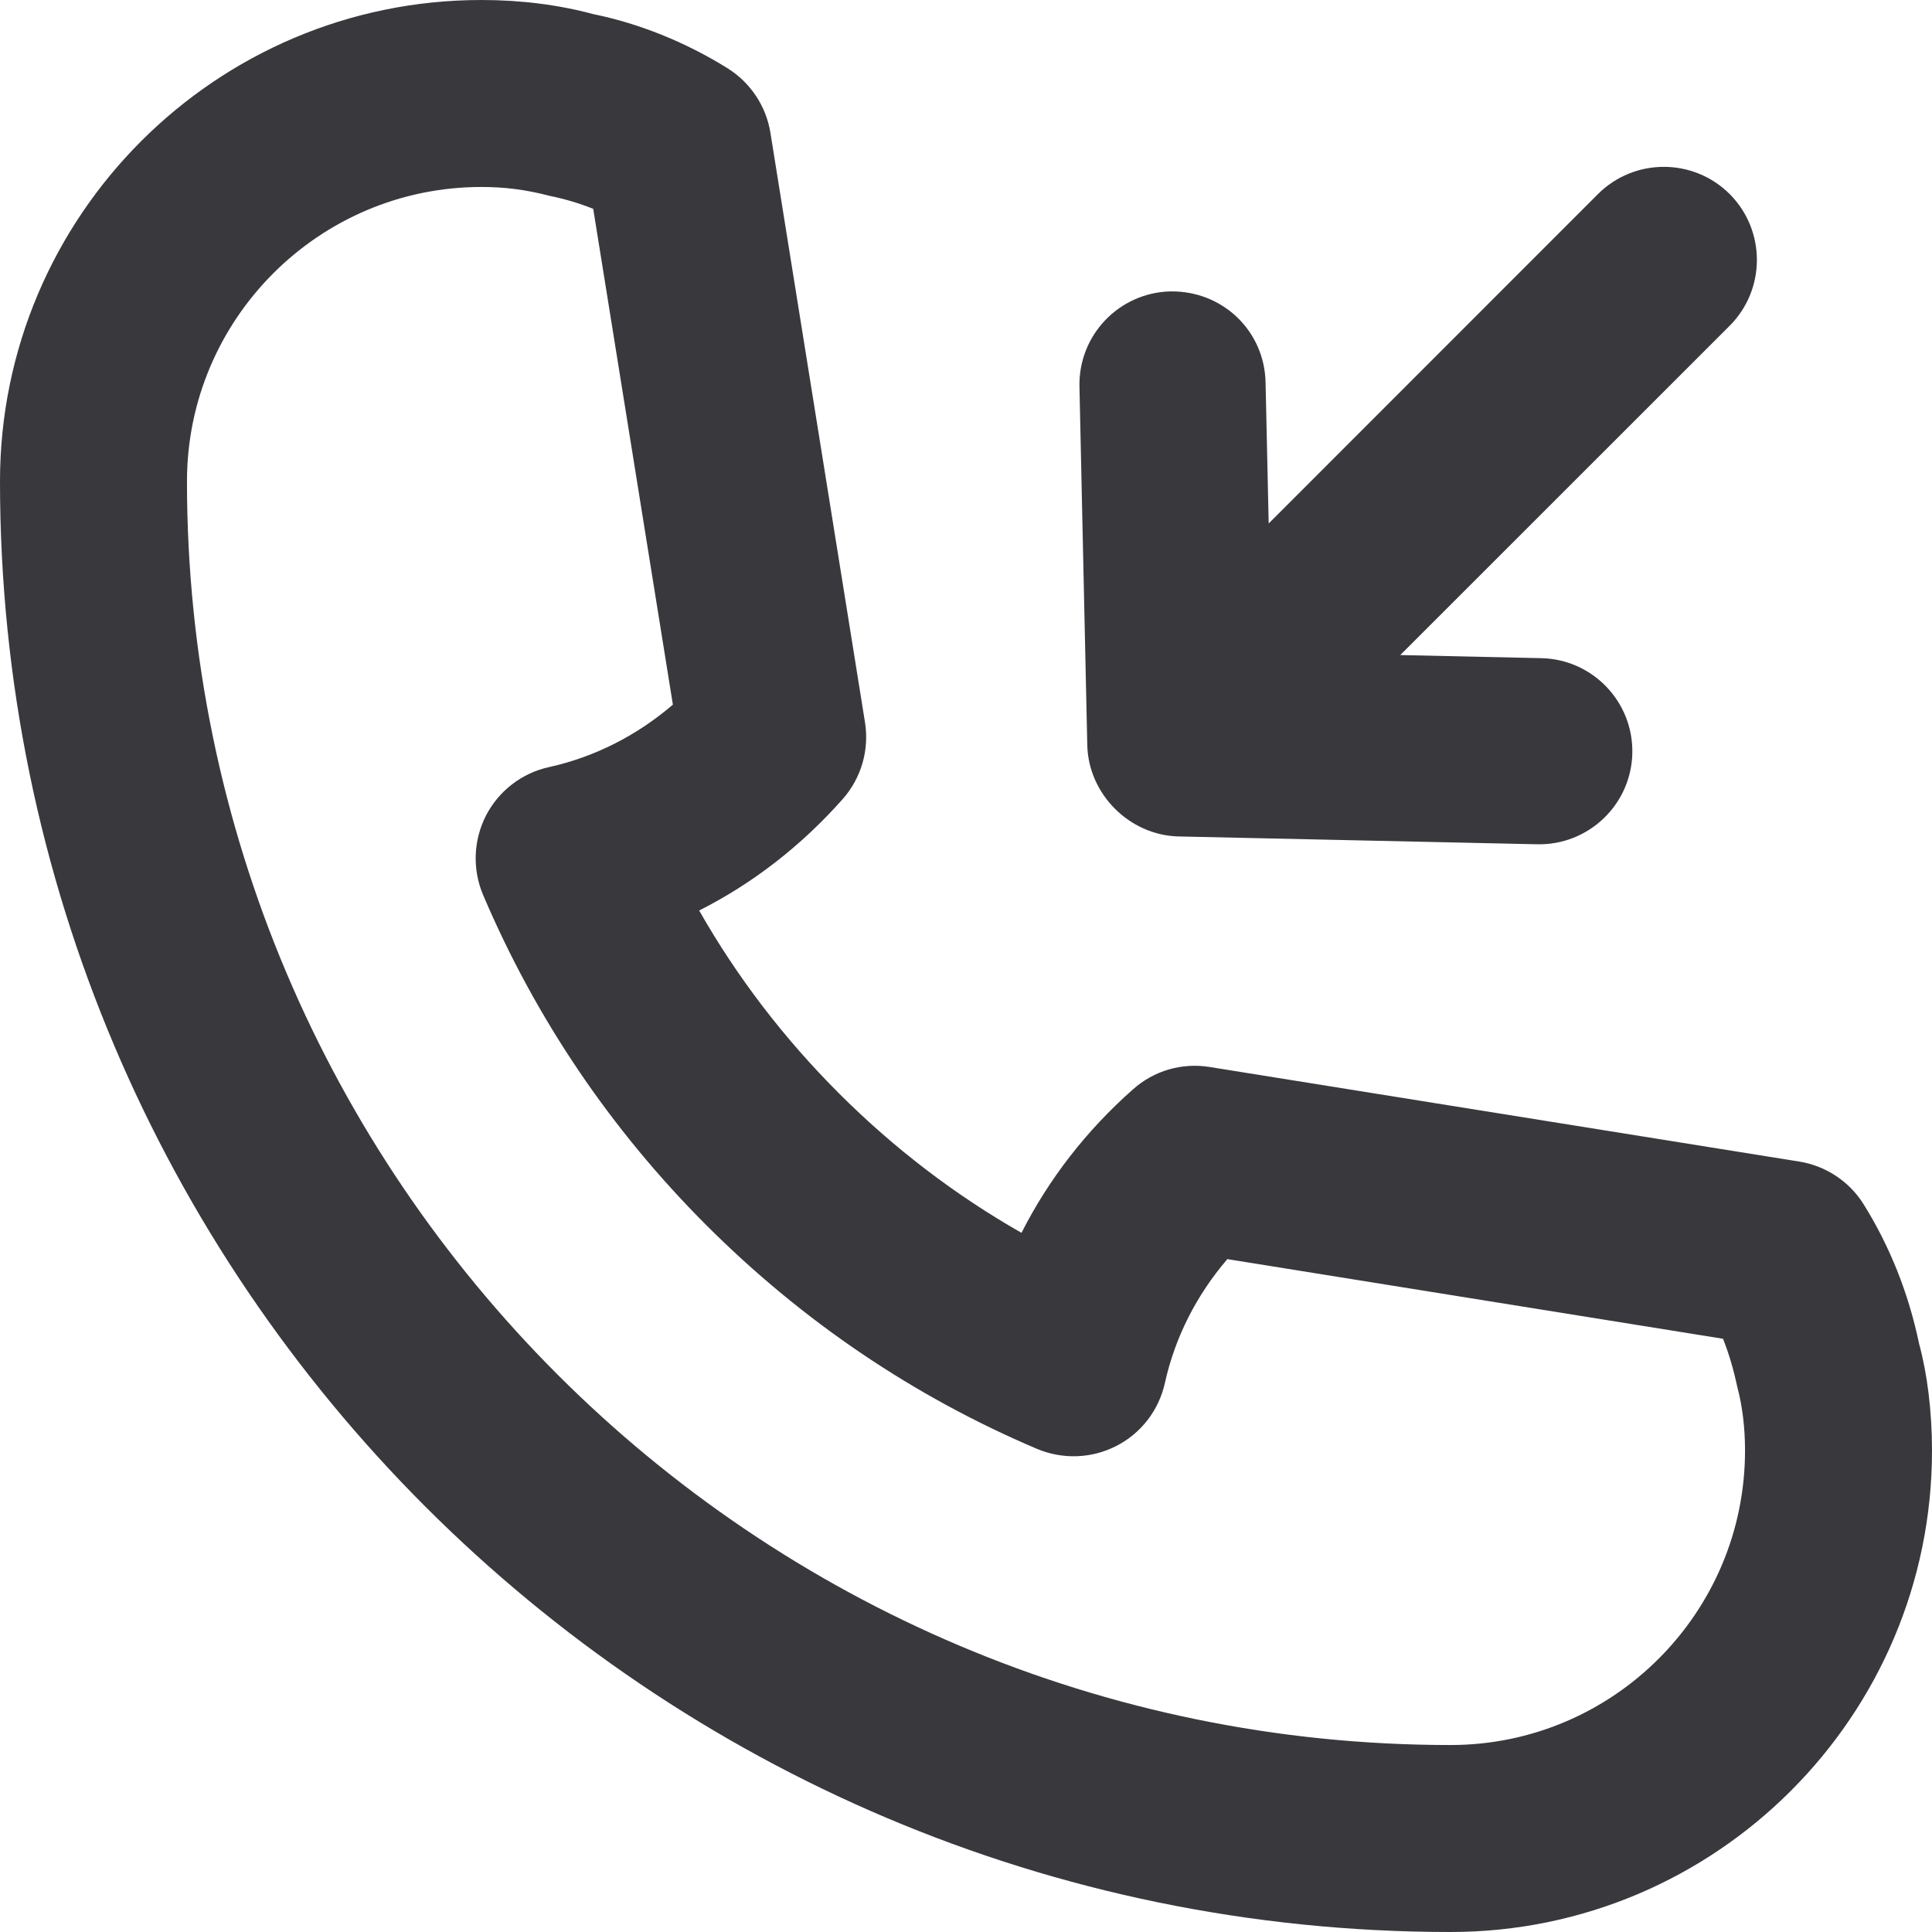
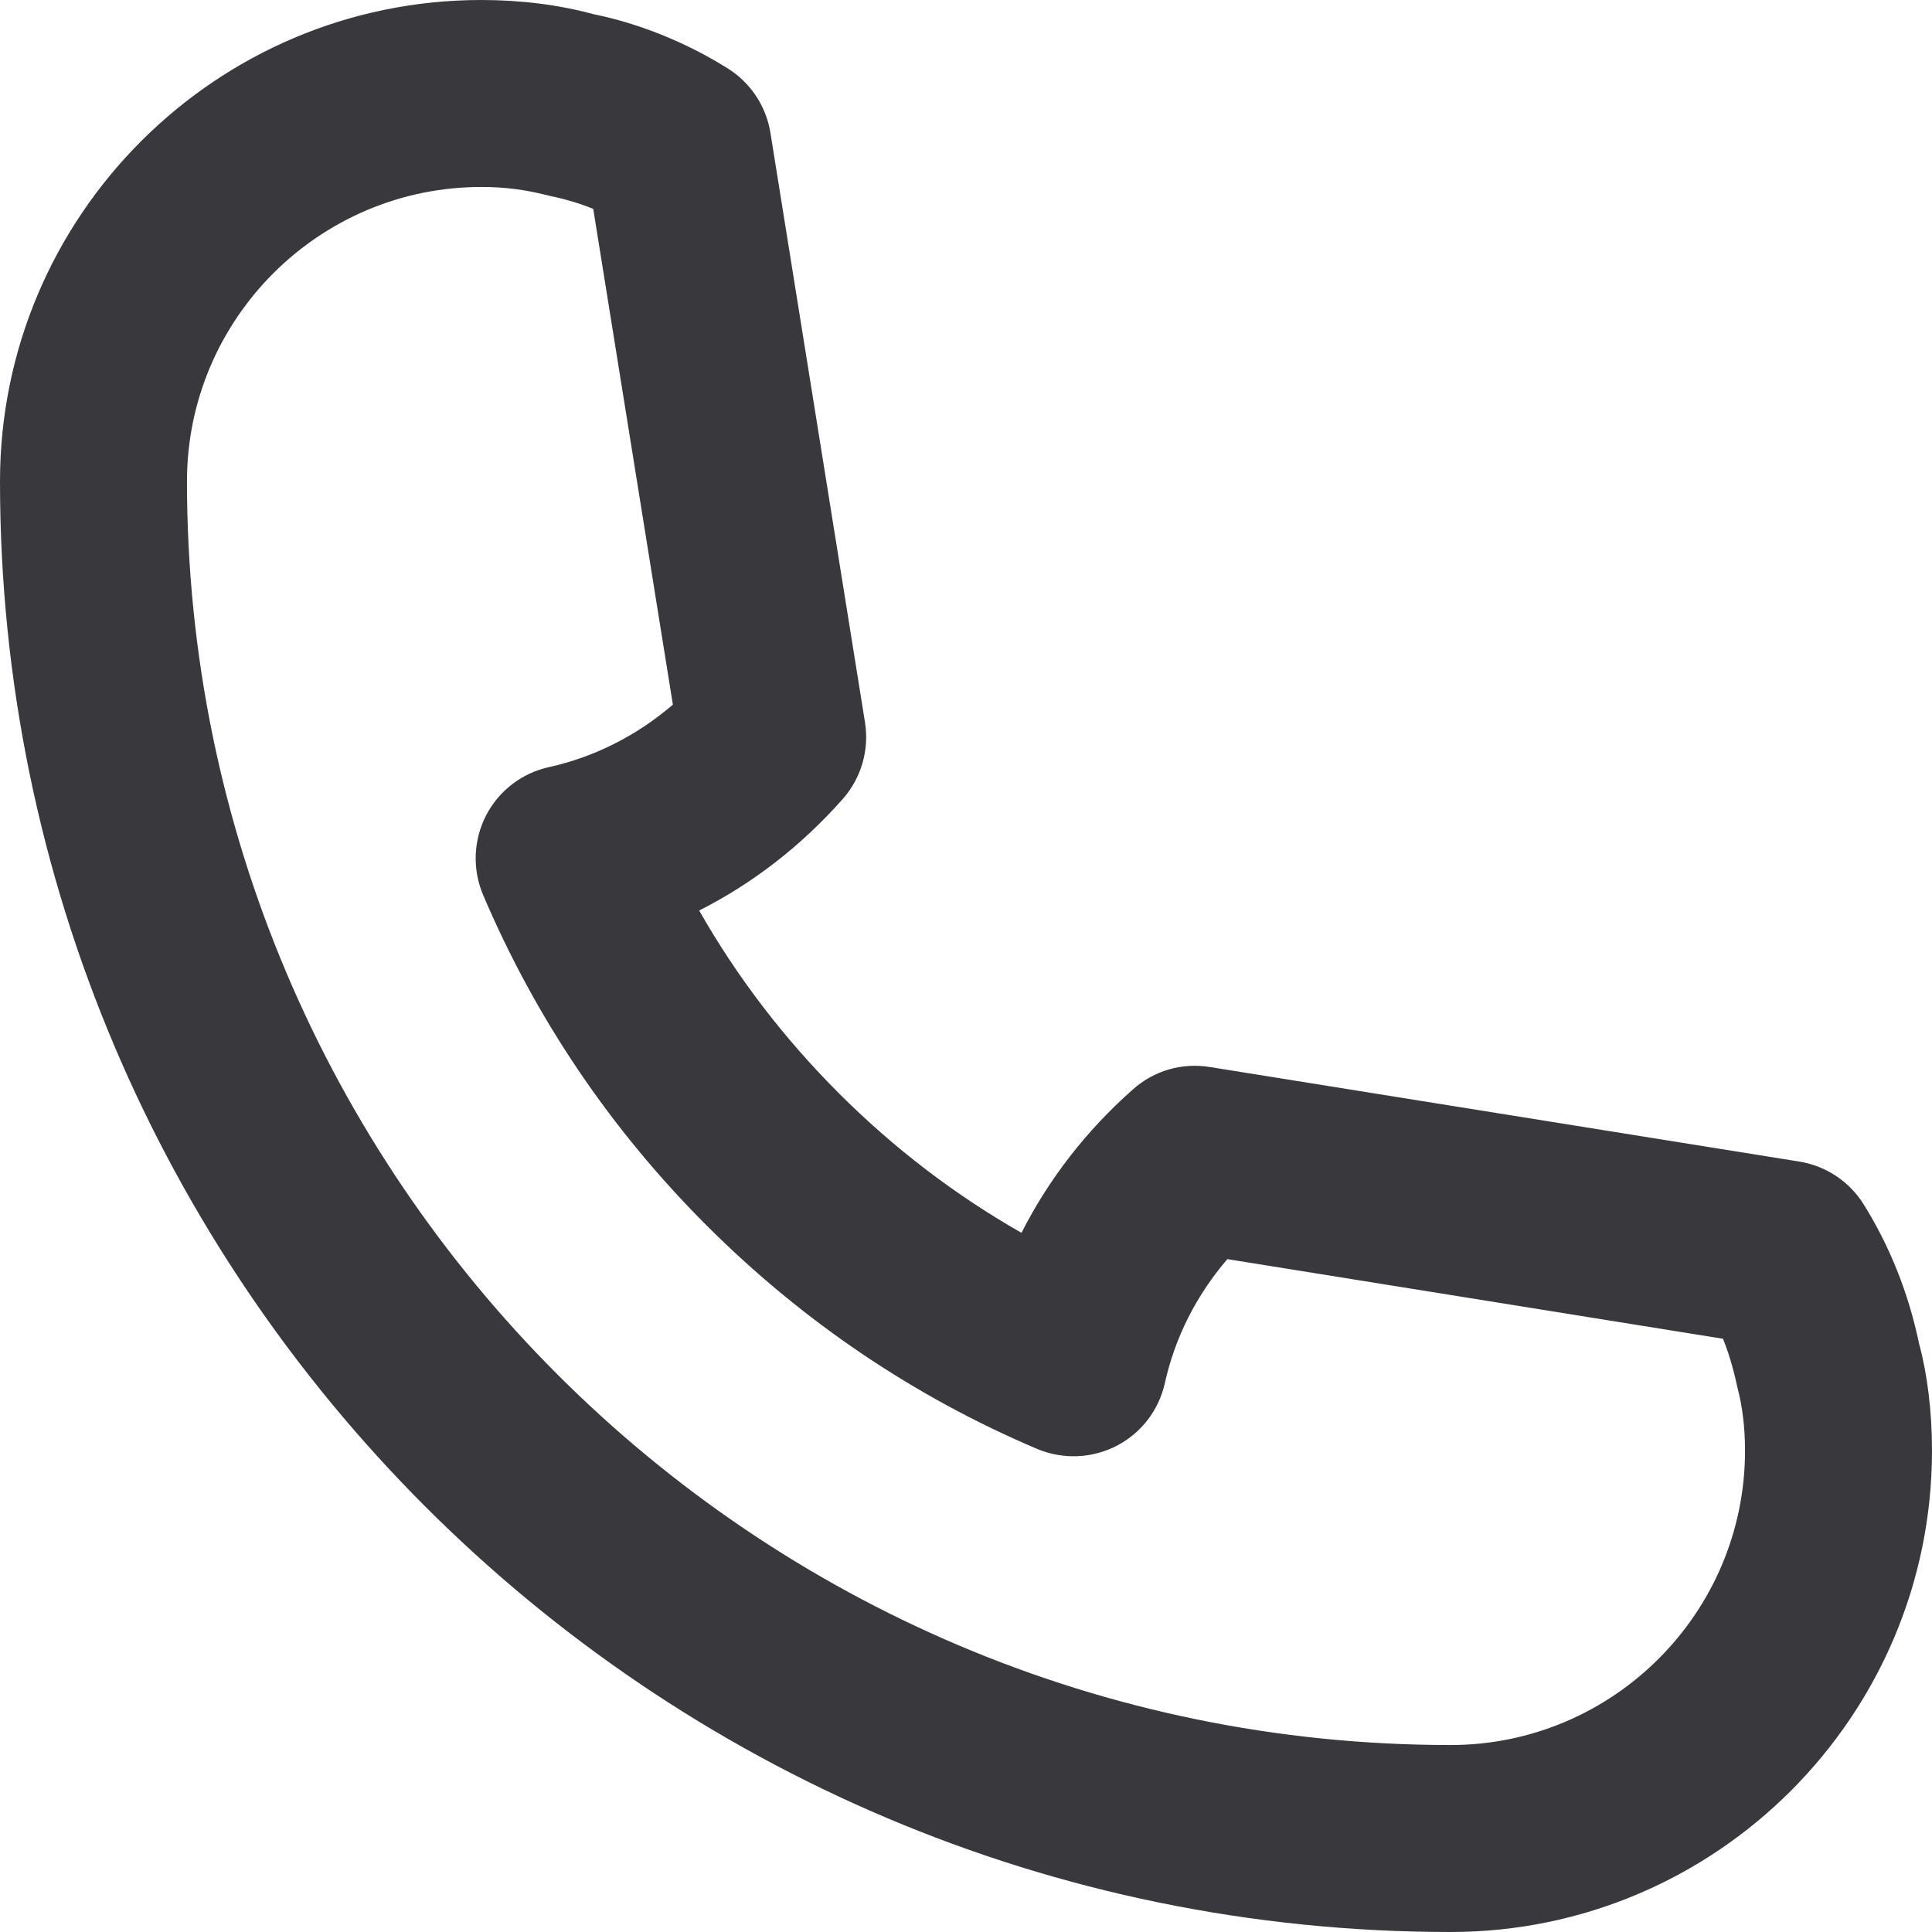
<svg xmlns="http://www.w3.org/2000/svg" width="18" height="18" viewBox="0 0 18 18" fill="none">
  <path d="M17.363 11.22C17.23 11.007 17.011 10.862 16.763 10.822L11.271 9.941C11.011 9.899 10.751 9.975 10.556 10.149C10.12 10.534 9.77 10.987 9.517 11.486C8.899 11.134 8.328 10.698 7.815 10.185C7.302 9.672 6.866 9.102 6.514 8.483C7.013 8.231 7.465 7.881 7.851 7.445C8.024 7.25 8.1 6.987 8.059 6.73L7.178 1.238C7.138 0.989 6.993 0.771 6.78 0.637C6.386 0.391 5.949 0.217 5.529 0.132C5.203 0.044 4.852 0 4.485 0C2.012 0 0 2.012 0 4.485C0 11.937 6.063 18 13.515 18C15.988 18 18 15.988 18 13.515C18 13.15 17.956 12.799 17.88 12.52C17.782 12.05 17.608 11.613 17.363 11.22ZM13.515 16.258C7.023 16.258 1.742 10.977 1.742 4.485C1.742 2.972 2.973 1.742 4.485 1.742C4.699 1.742 4.898 1.766 5.126 1.826C5.268 1.855 5.401 1.895 5.527 1.946L6.269 6.565C5.932 6.854 5.539 7.053 5.115 7.147C4.862 7.202 4.647 7.368 4.528 7.598C4.41 7.829 4.4 8.1 4.501 8.338C4.99 9.488 5.69 10.524 6.583 11.417C7.477 12.31 8.513 13.011 9.662 13.499C9.9 13.599 10.171 13.59 10.402 13.471C10.632 13.353 10.797 13.138 10.853 12.885C10.947 12.461 11.146 12.068 11.435 11.731L16.053 12.473C16.106 12.606 16.15 12.753 16.186 12.922C16.234 13.102 16.258 13.302 16.258 13.515C16.258 15.028 15.027 16.258 13.515 16.258Z" fill="#39383D" />
-   <path d="M16.115 1.808C15.776 1.47 15.227 1.47 14.888 1.808L11.82 4.877L11.791 3.563C11.781 3.085 11.393 2.708 10.905 2.715C10.426 2.726 10.047 3.122 10.057 3.602L10.13 6.945C10.142 7.4 10.523 7.781 10.978 7.793C10.978 7.793 14.322 7.866 14.322 7.866C14.799 7.876 15.198 7.497 15.208 7.017C15.218 6.539 14.838 6.142 14.36 6.132L13.046 6.103L16.115 3.035C16.453 2.696 16.453 2.147 16.115 1.808Z" fill="#39383D" />
</svg>